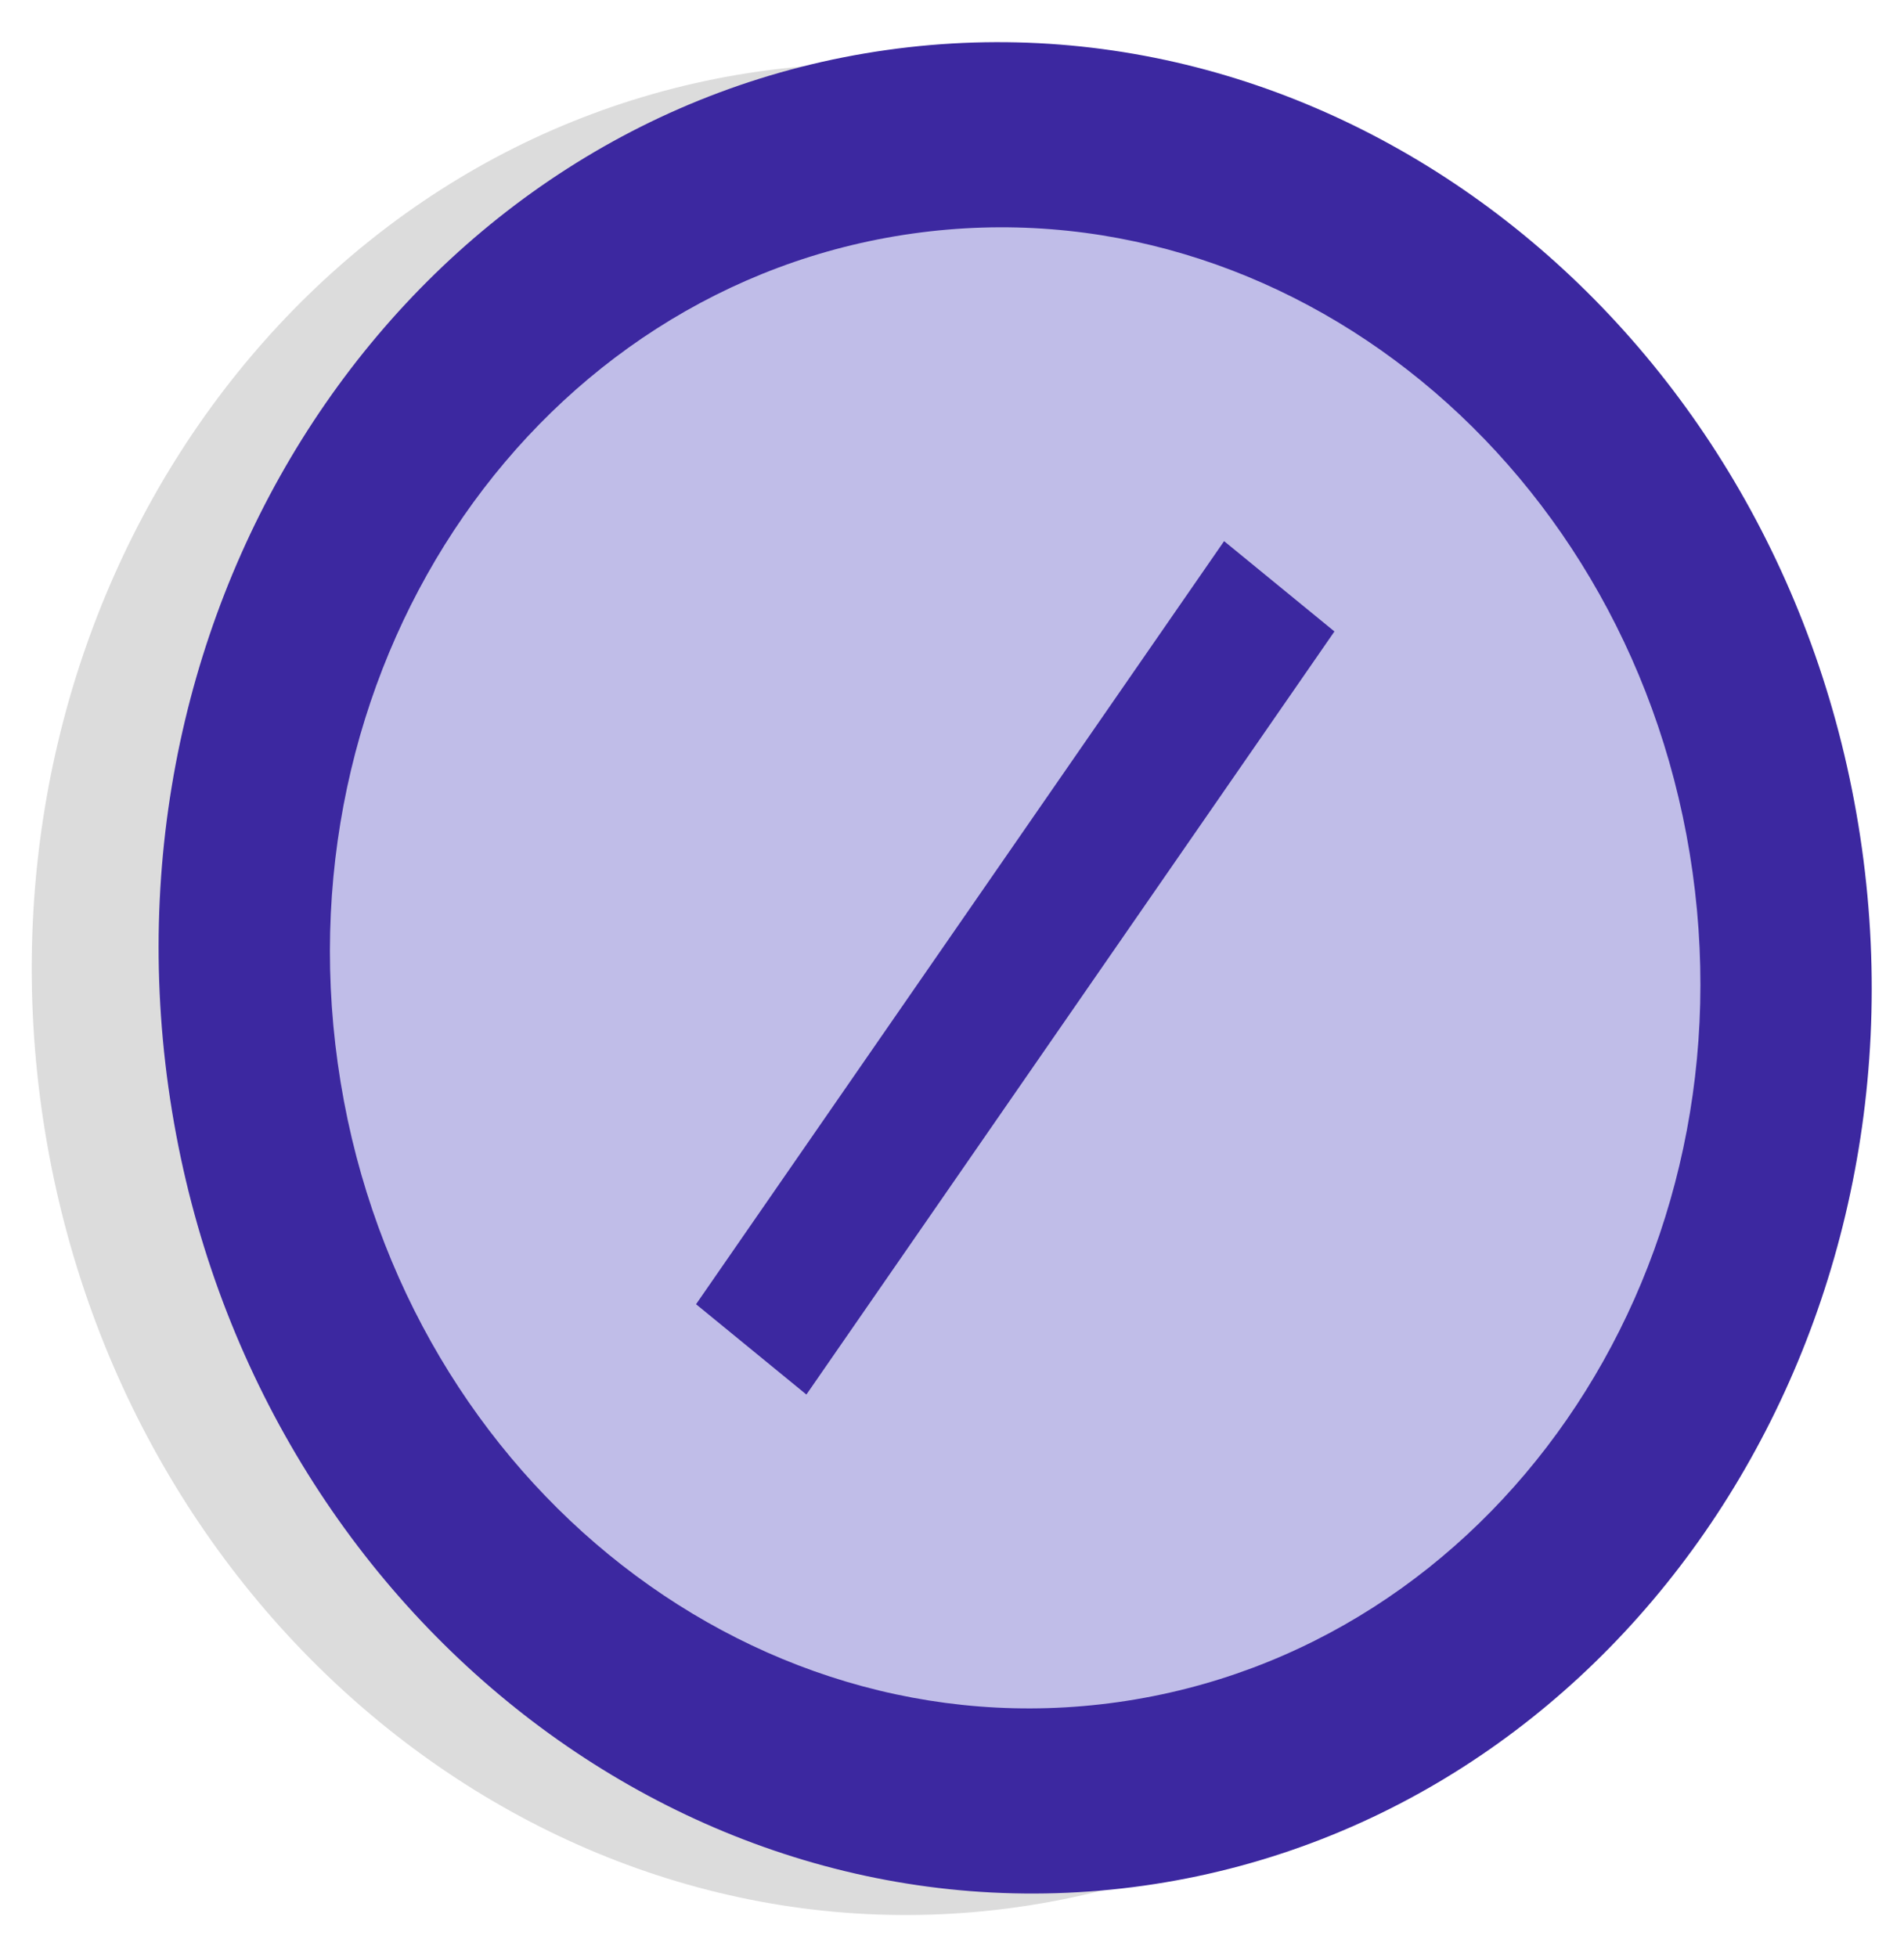
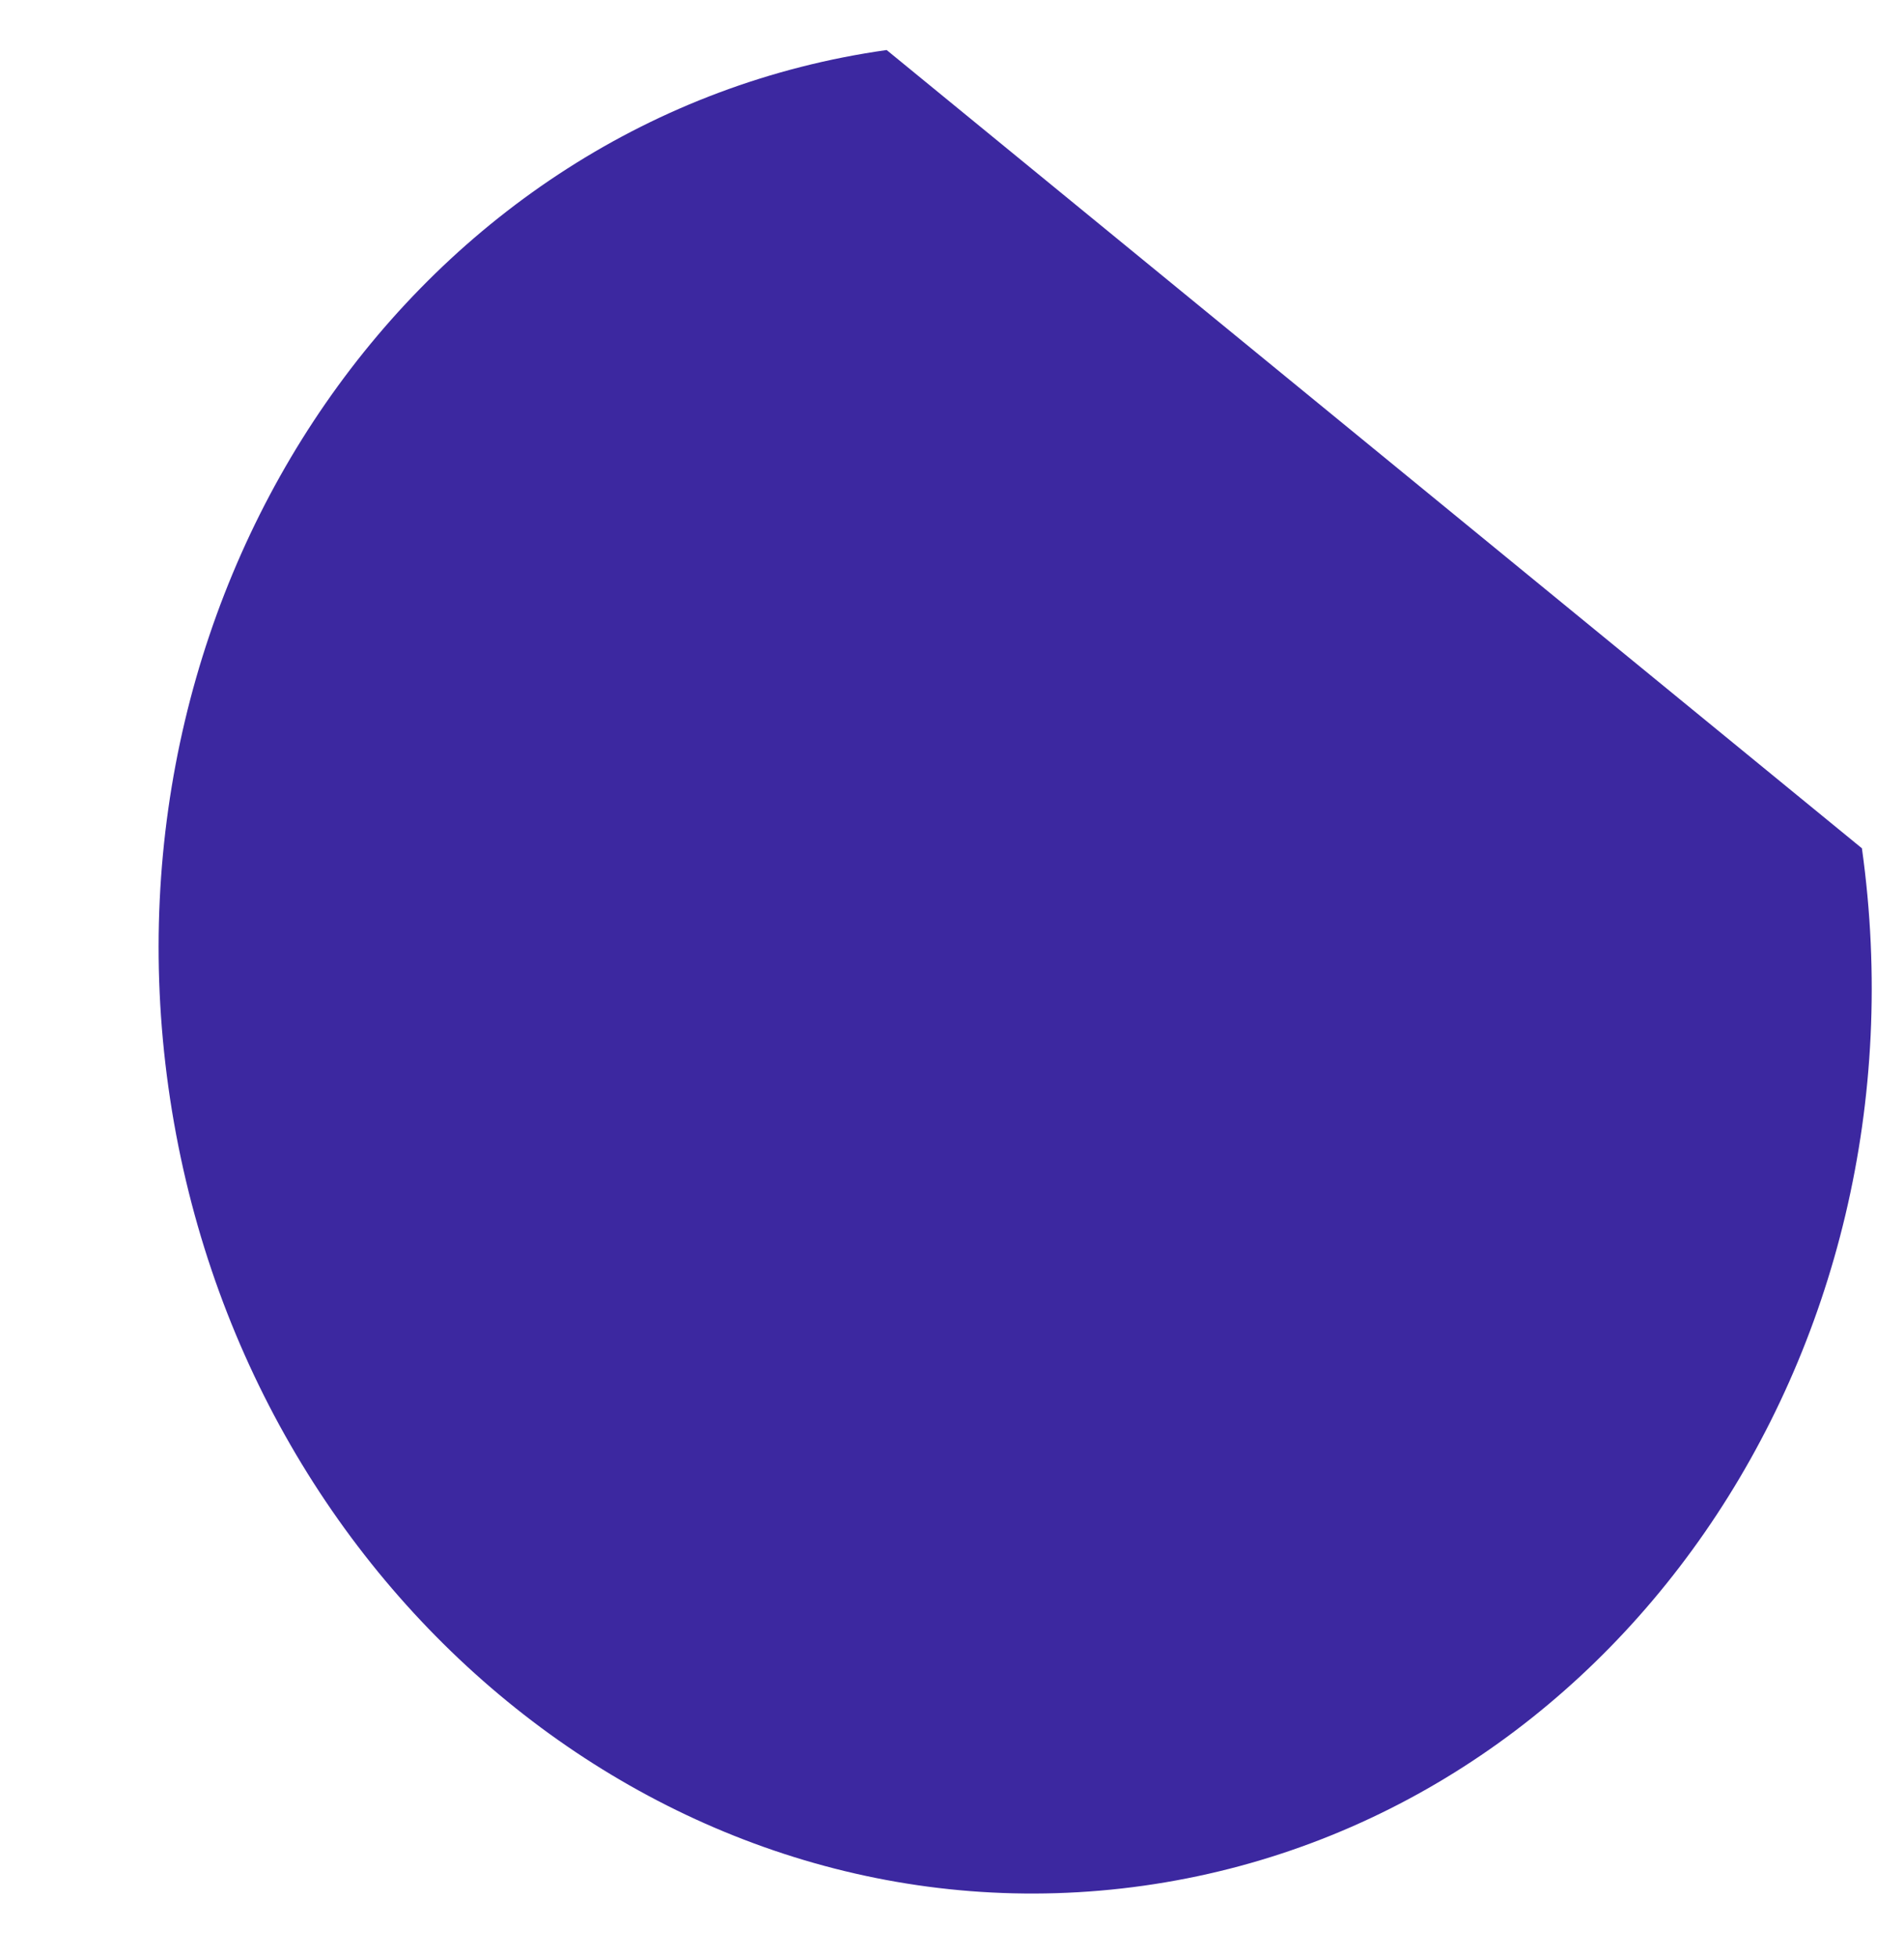
<svg xmlns="http://www.w3.org/2000/svg" version="1.0" width="180" height="185">
-   <path d="M164.071 82.213c6.714 47.915-23.692 91.812-67.915 98.046-44.222 6.234-85.513-27.556-92.227-75.472C-2.785 56.872 27.62 12.975 71.844 6.741c44.222-6.234 85.513 27.556 92.227 75.472z" style="fill:#dcdcdc;fill-opacity:1;fill-rule:evenodd" />
-   <path d="M100 50c0 27.614-22.386 50-50 50S0 77.614 0 50 22.386 0 50 0s50 22.386 50 50z" style="fill:#3c28a0;fill-opacity:1;fill-rule:evenodd" transform="matrix(1.601 -.226 .243 1.735 3.772 16.028)" />
-   <path d="M90 50c0 22.091-17.909 40-40 40S10 72.091 10 50 27.91 10 50 10s40 17.909 40 40z" style="fill:#c0bde8;fill-opacity:1;fill-rule:evenodd" transform="matrix(1.601 -.226 .243 1.735 3.772 16.028)" />
+   <path d="M100 50c0 27.614-22.386 50-50 50S0 77.614 0 50 22.386 0 50 0z" style="fill:#3c28a0;fill-opacity:1;fill-rule:evenodd" transform="matrix(1.601 -.226 .243 1.735 3.772 16.028)" />
  <path transform="matrix(1.304 1.067 -.96 1.387 3.772 16.028)" style="fill:#3c28a0;fill-opacity:1;fill-rule:evenodd" d="M66.711-26h8v52h-8z" />
</svg>